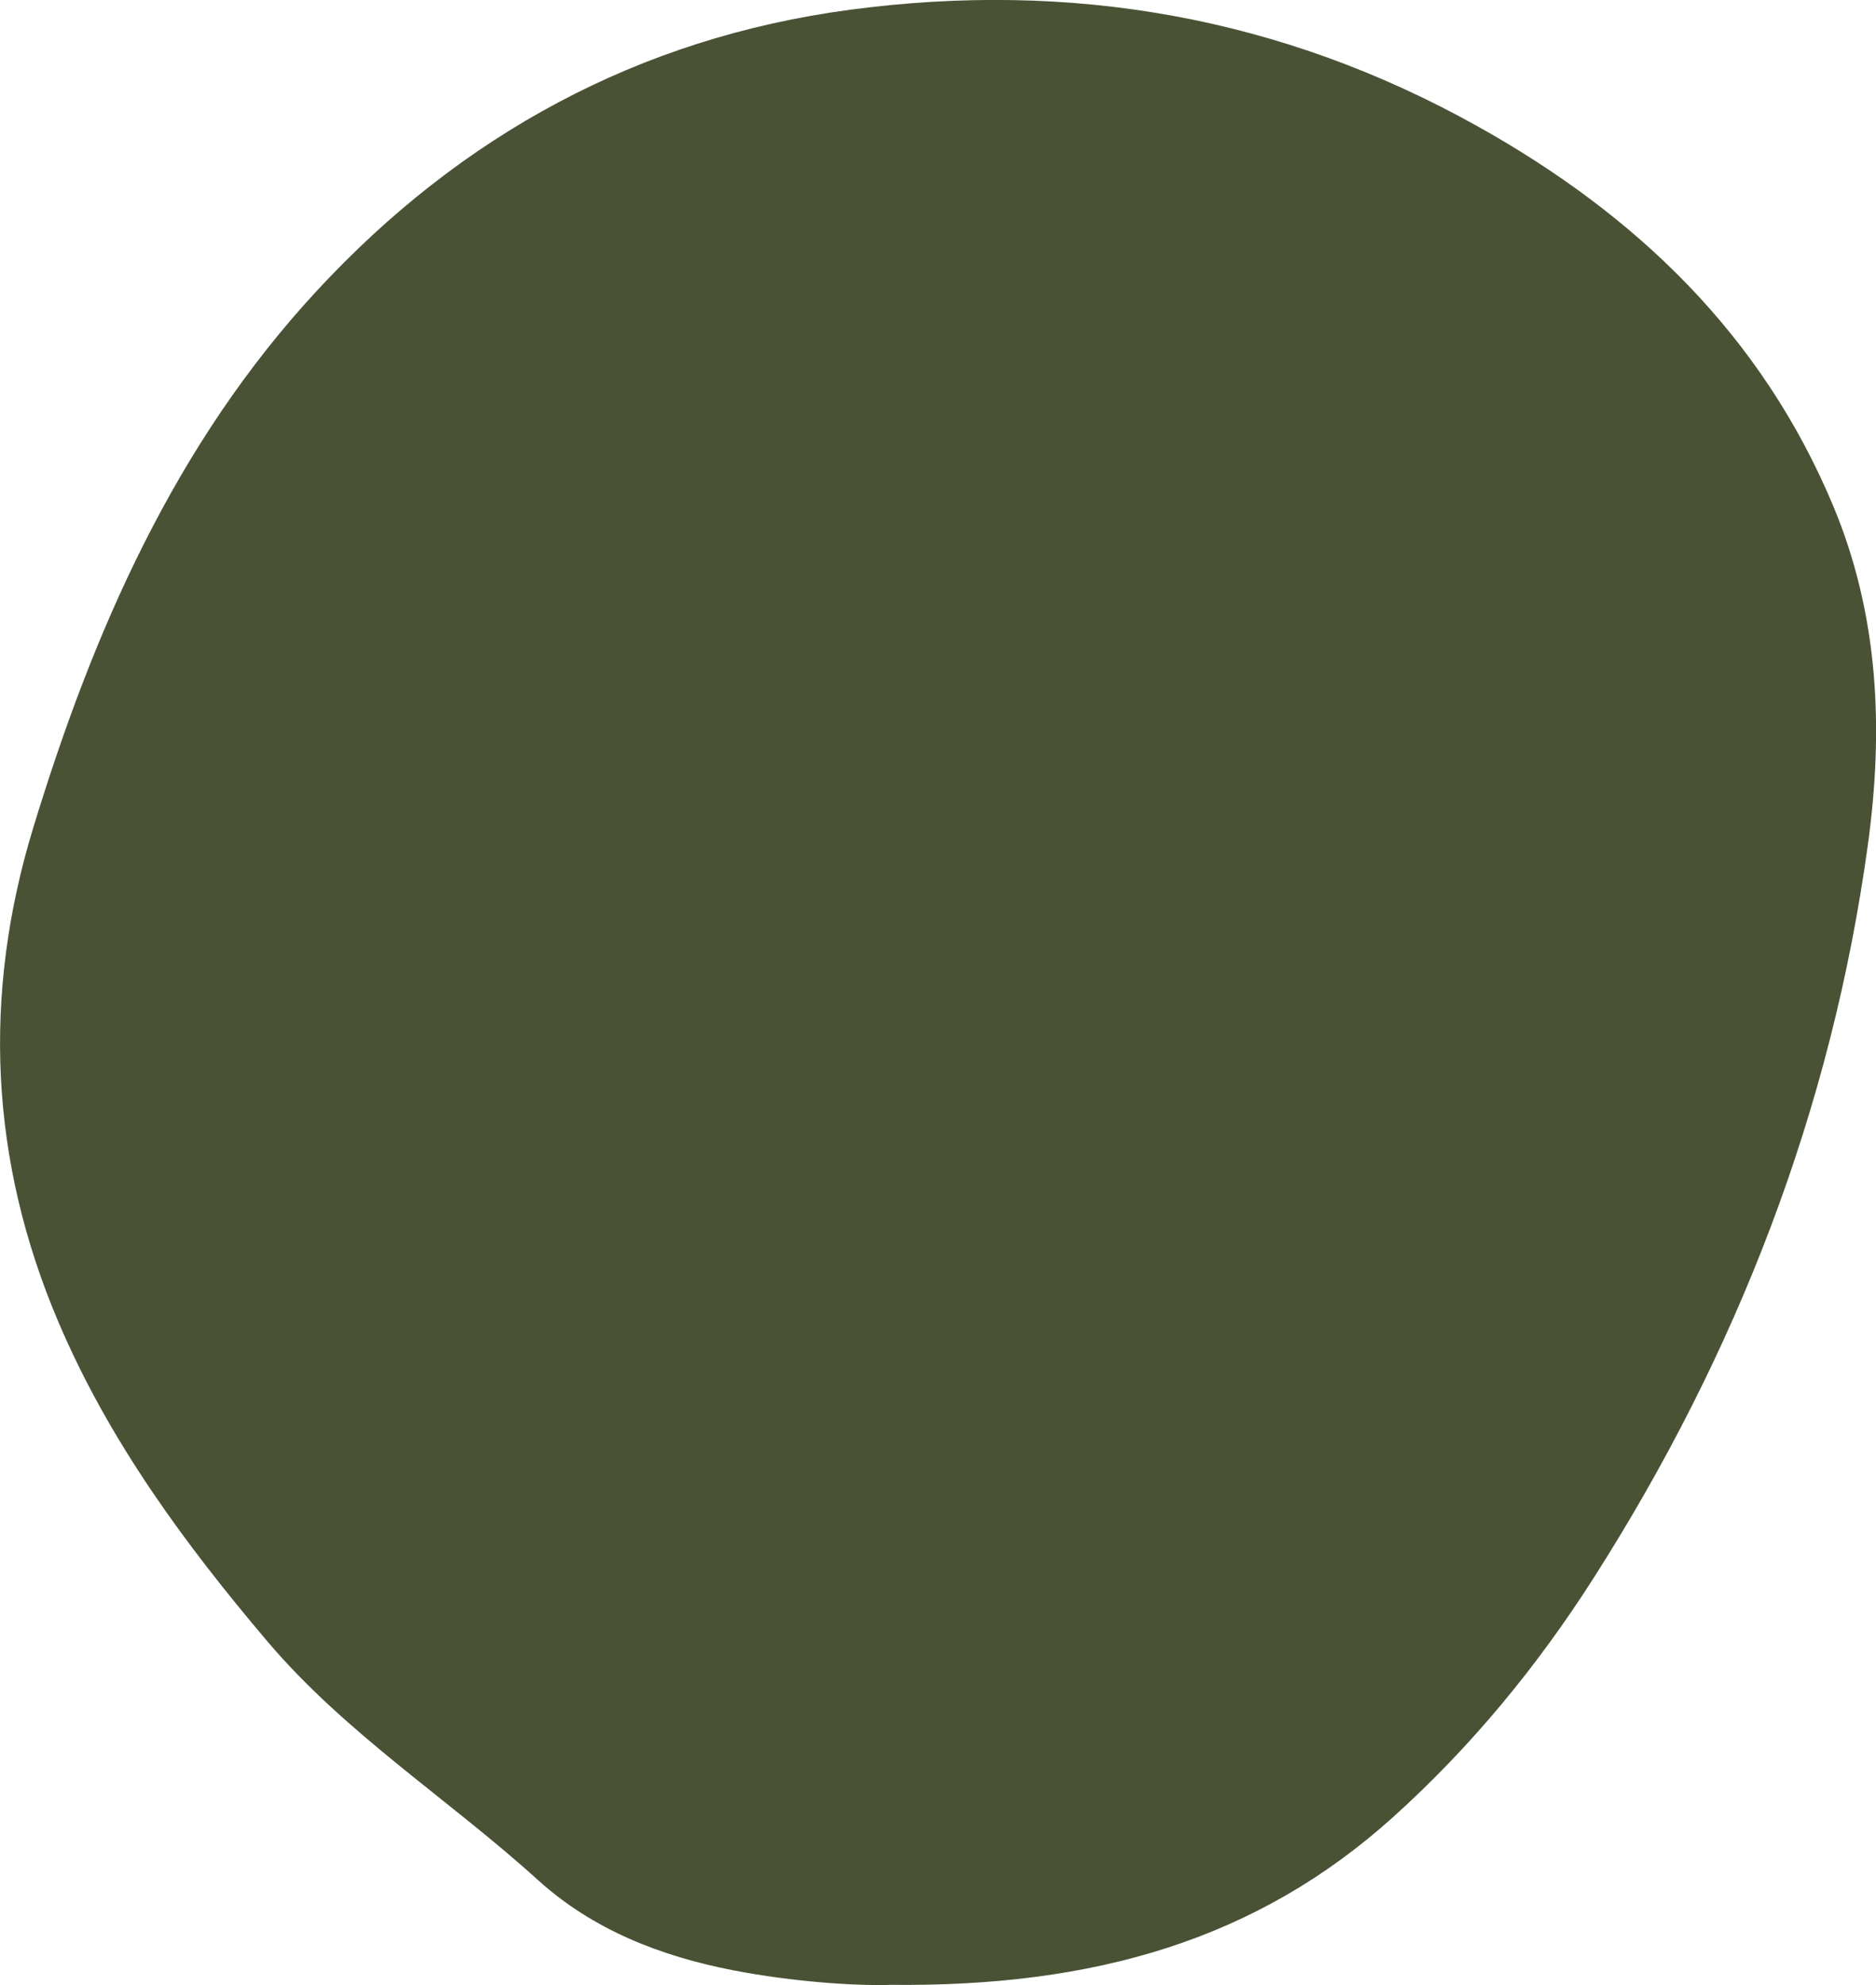
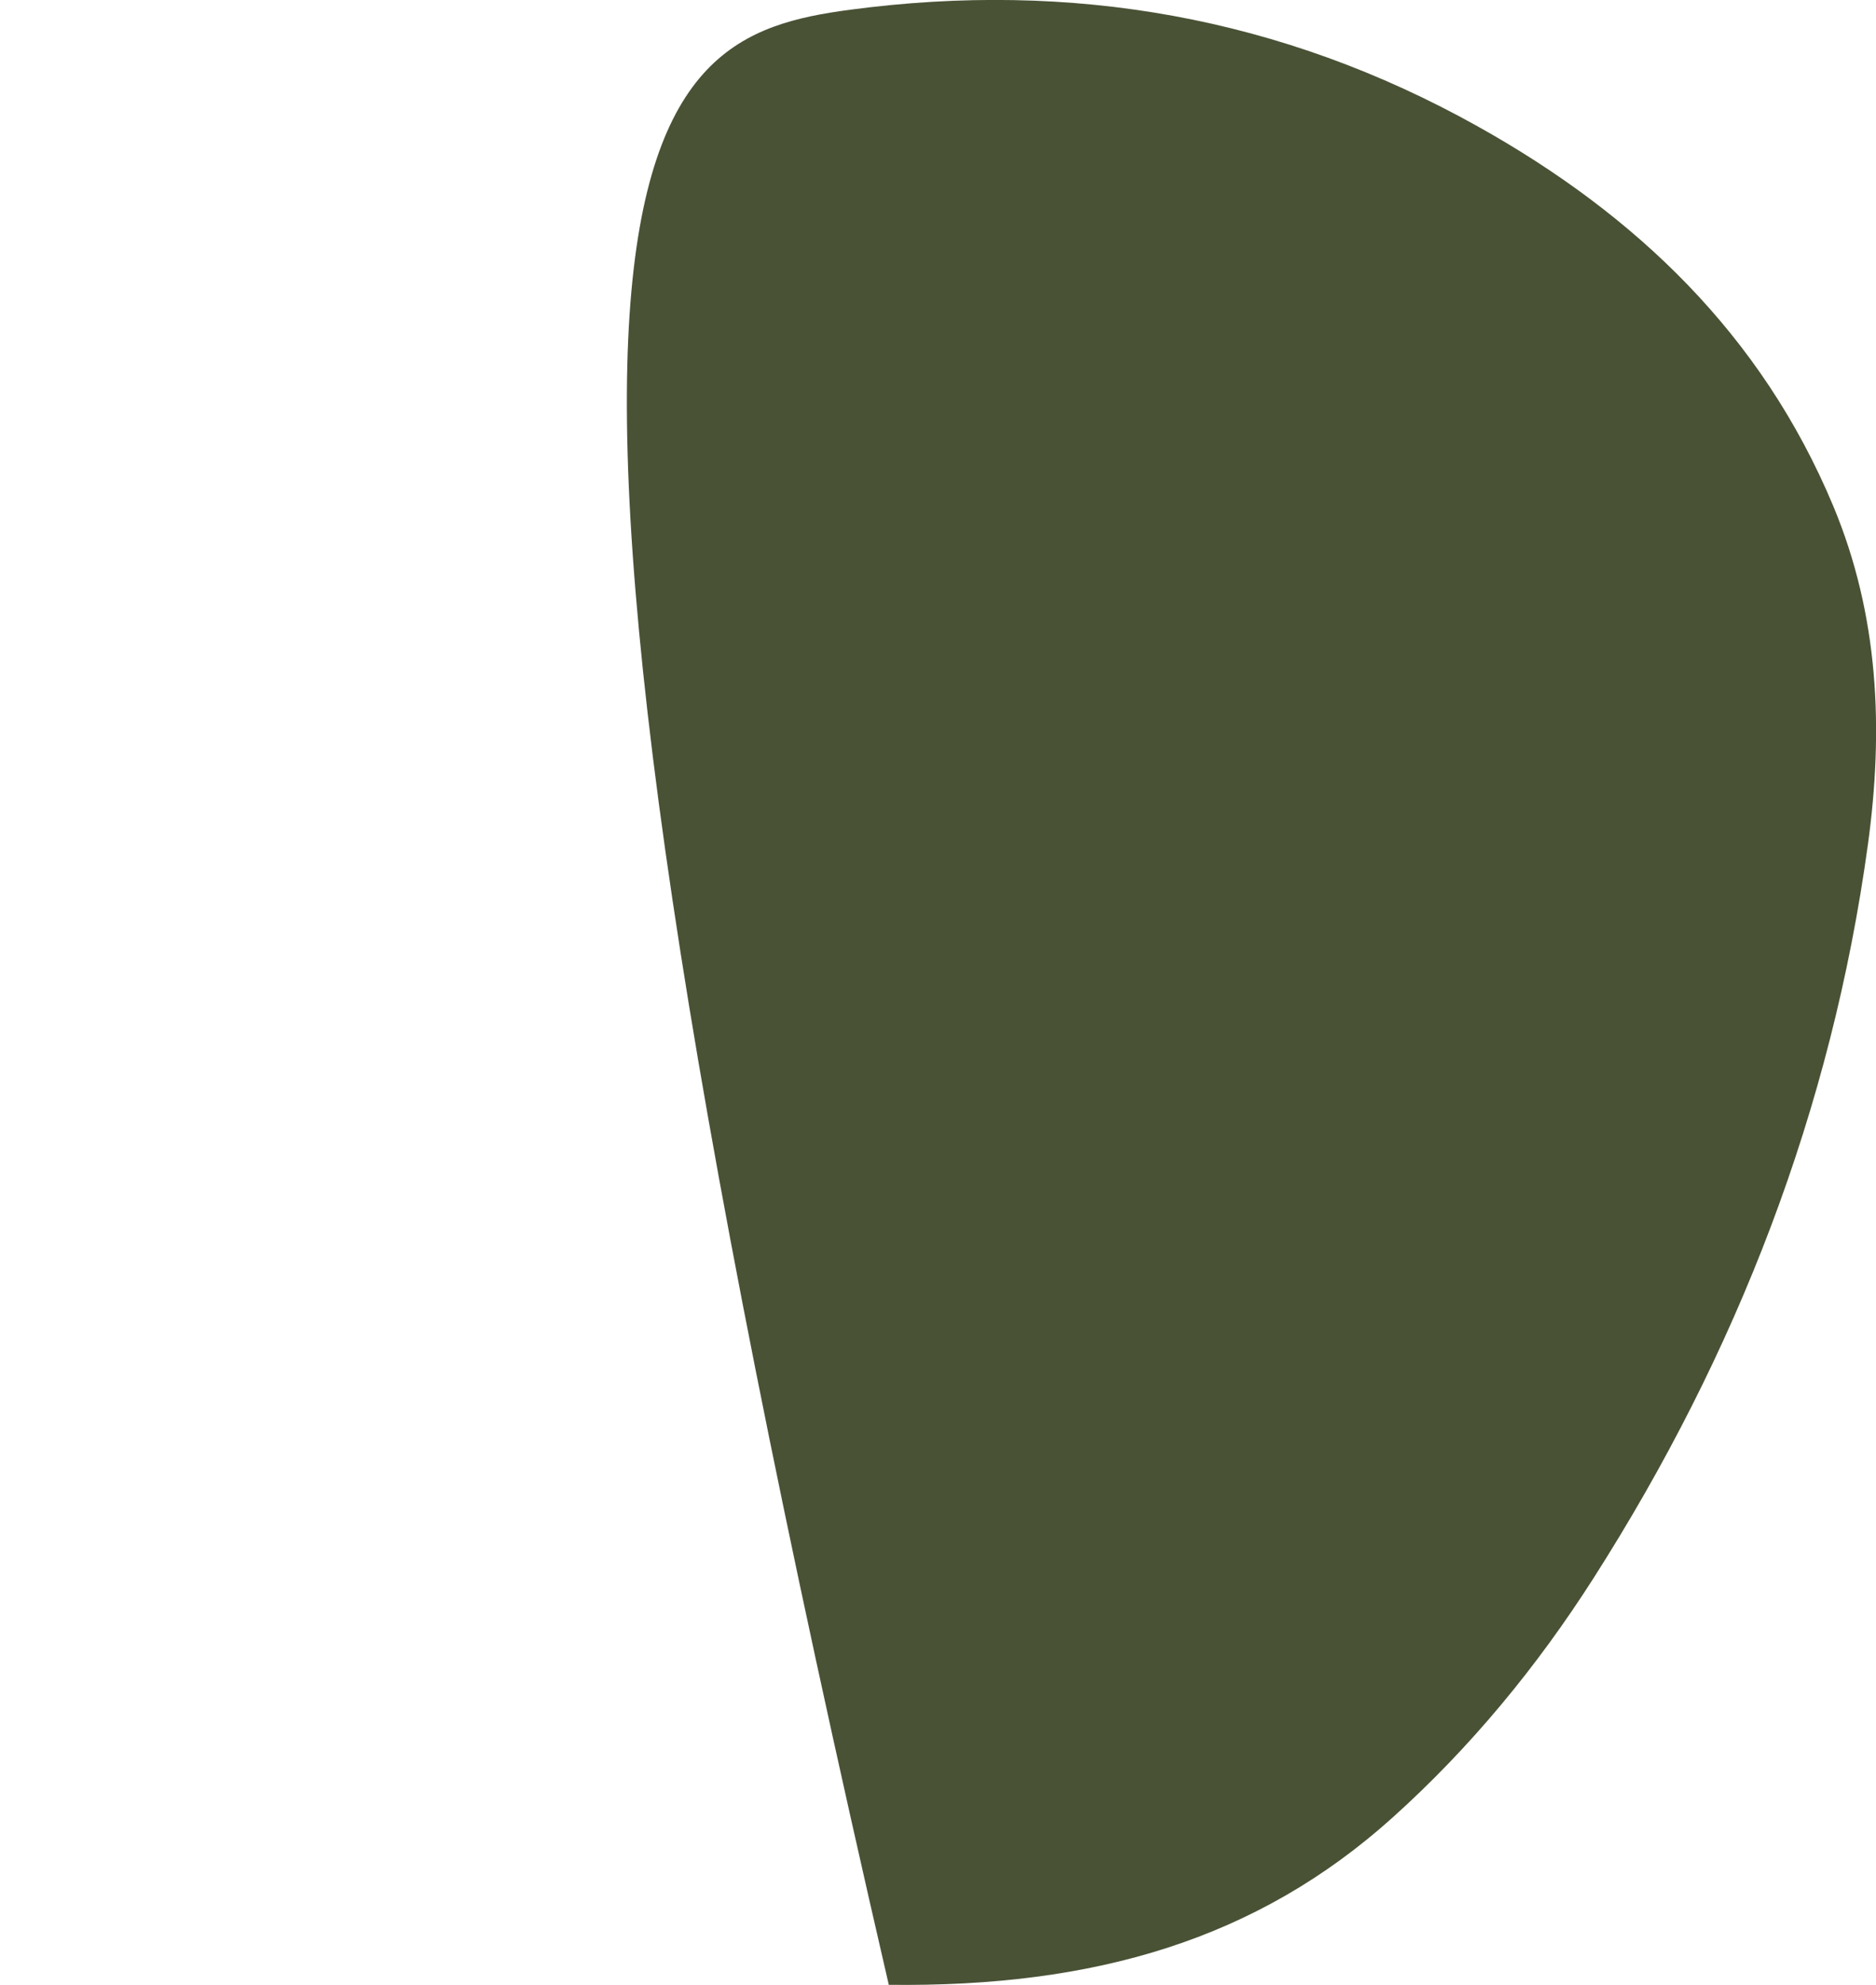
<svg xmlns="http://www.w3.org/2000/svg" id="Layer_2" data-name="Layer 2" viewBox="0 0 157.54 166.62">
  <defs>
    <style>      .cls-1 {        fill: #495235;      }    </style>
  </defs>
  <g id="Layer_1-2" data-name="Layer 1">
-     <path class="cls-1" d="m74.64,166.61c-2.96.07-8.05-.26-13.07-1.23-6.08-1.18-11.77-3.39-16.4-7.58-7.48-6.78-16.11-12.25-22.71-20.02-6.97-8.22-13.32-16.85-17.57-26.85-5.75-13.52-6.38-27.36-2.13-41.35,5.05-16.58,11.93-32.33,23.88-45.21C38.71,11.35,53.61,3.19,71.37.82c18.61-2.48,36.25.59,52.71,9.78,13.33,7.44,23.86,17.52,29.86,31.85,3.84,9.18,4.25,18.75,2.92,28.44-3.05,22.25-11,42.72-23.05,61.59-4.72,7.39-10.27,14.14-16.81,20.03-11.43,10.3-25.08,14.3-42.35,14.09Z" />
+     <path class="cls-1" d="m74.64,166.61C38.71,11.35,53.61,3.19,71.37.82c18.61-2.48,36.25.59,52.71,9.78,13.33,7.44,23.86,17.52,29.86,31.85,3.84,9.18,4.25,18.75,2.92,28.44-3.05,22.25-11,42.72-23.05,61.59-4.72,7.39-10.27,14.14-16.81,20.03-11.43,10.3-25.08,14.3-42.35,14.09Z" />
  </g>
</svg>